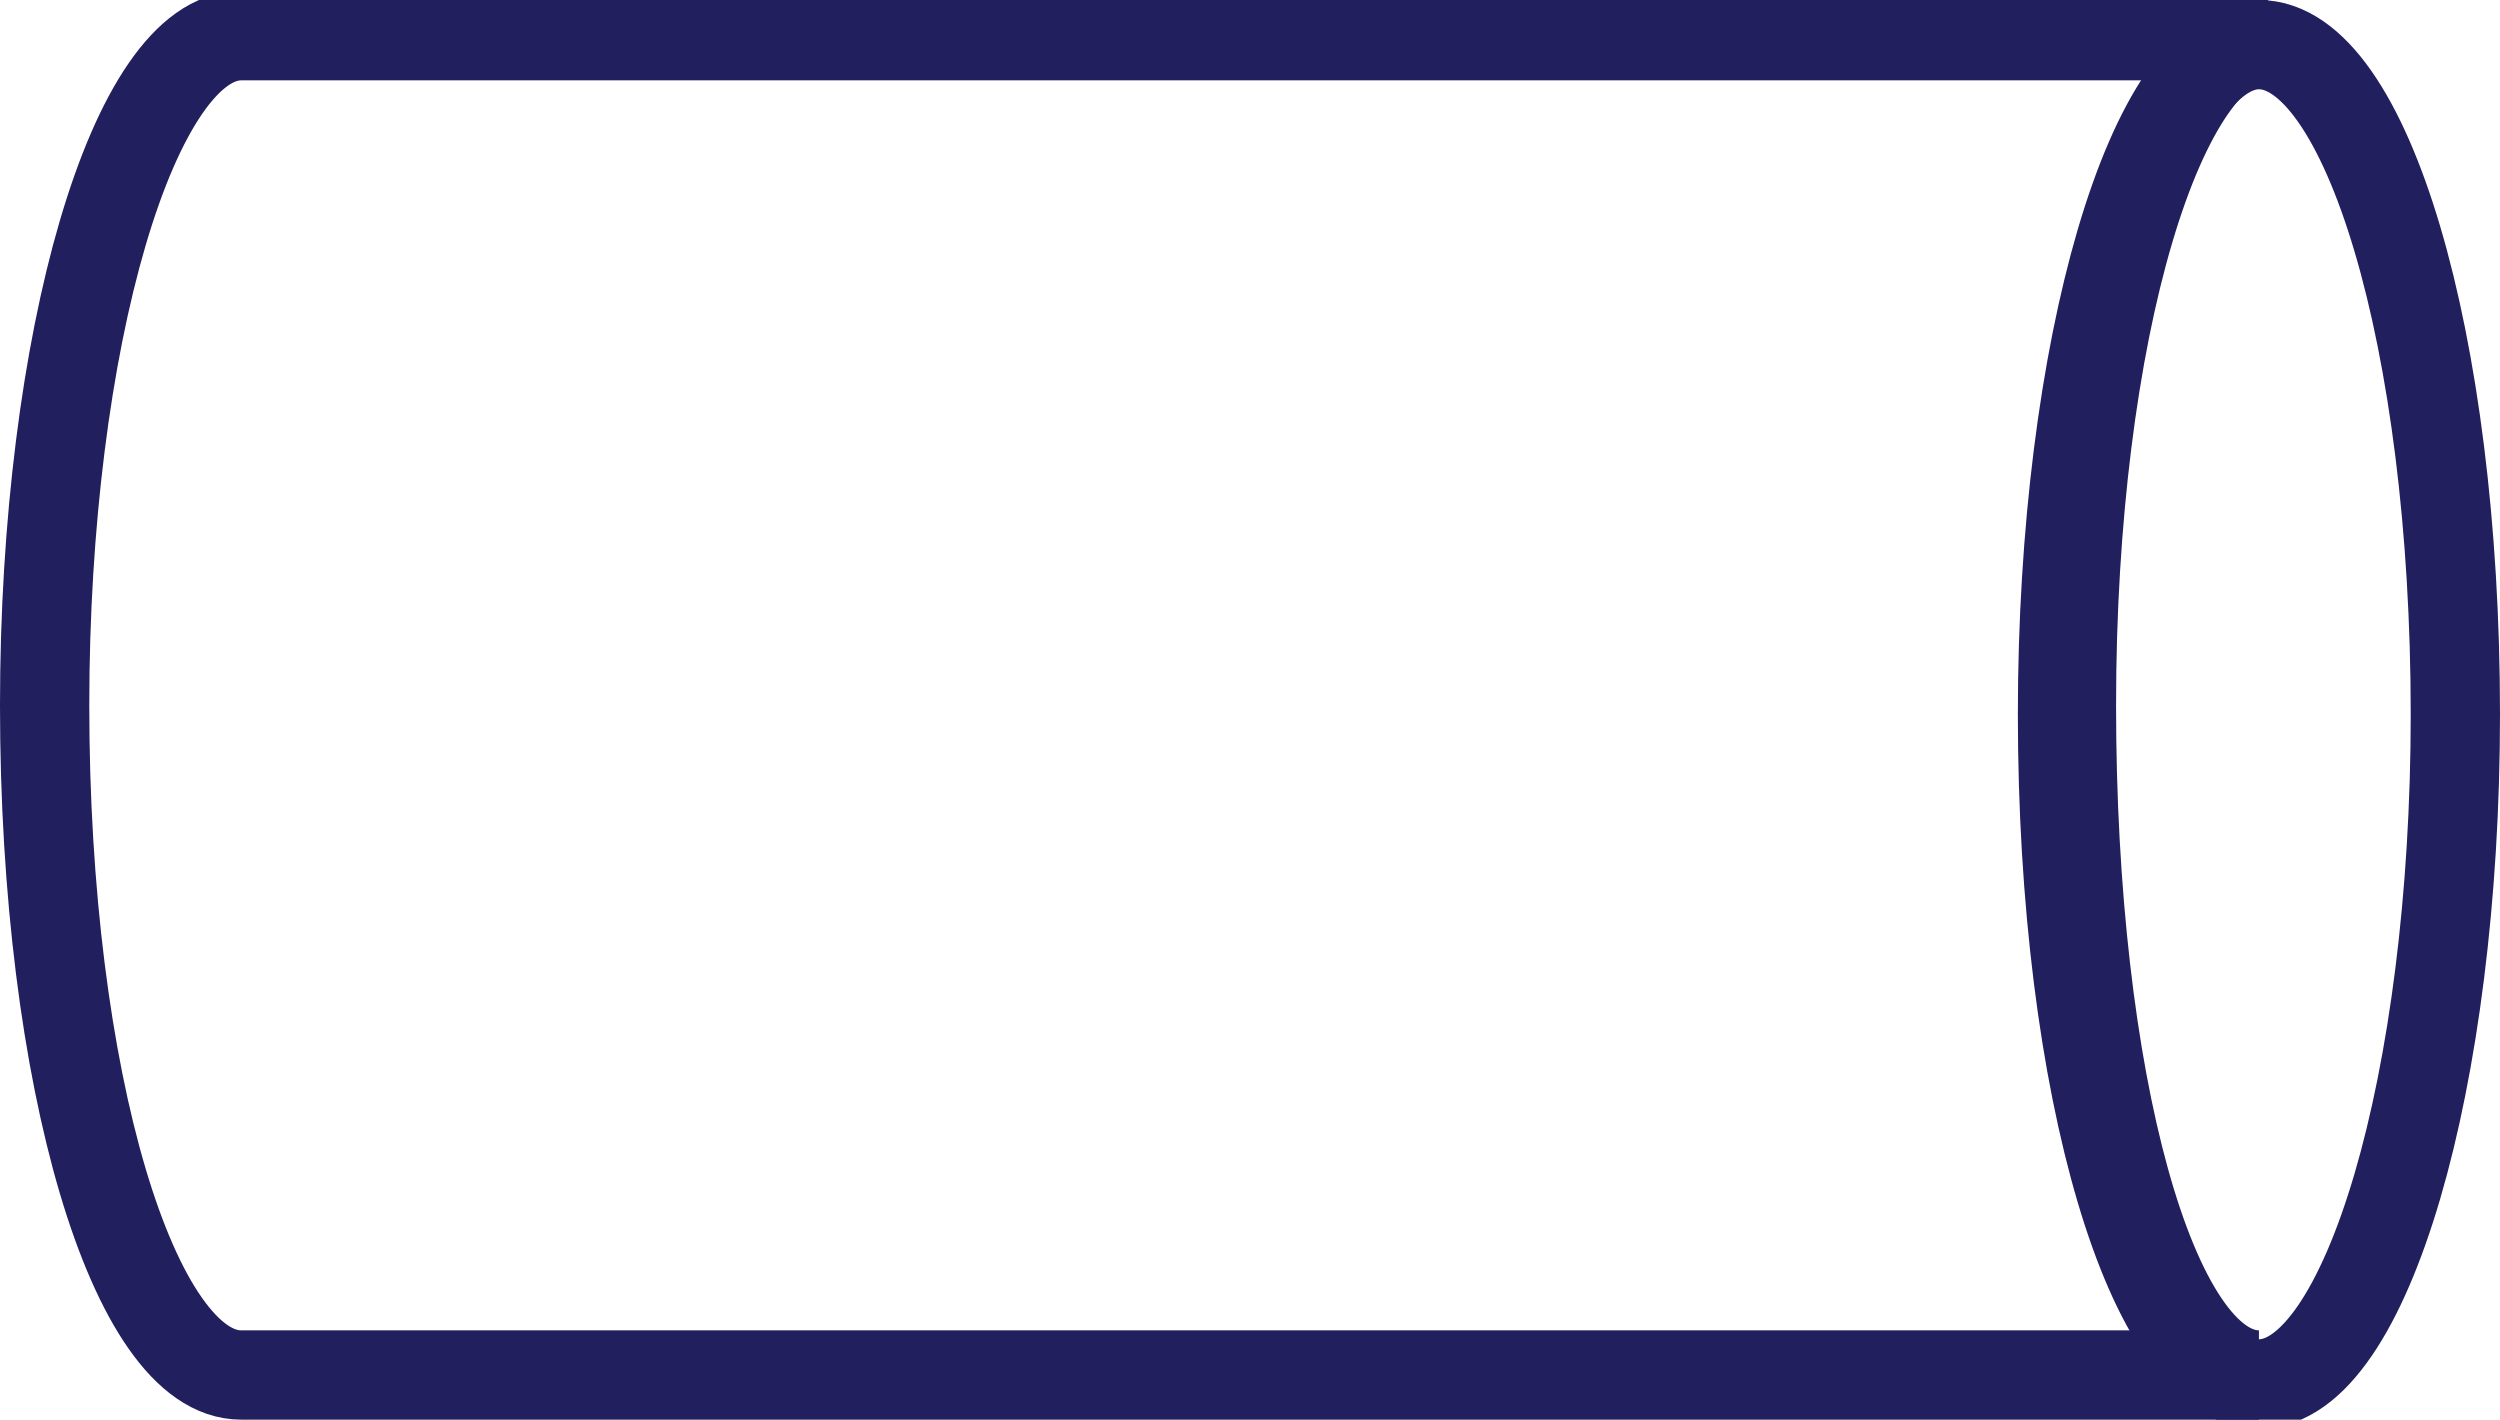
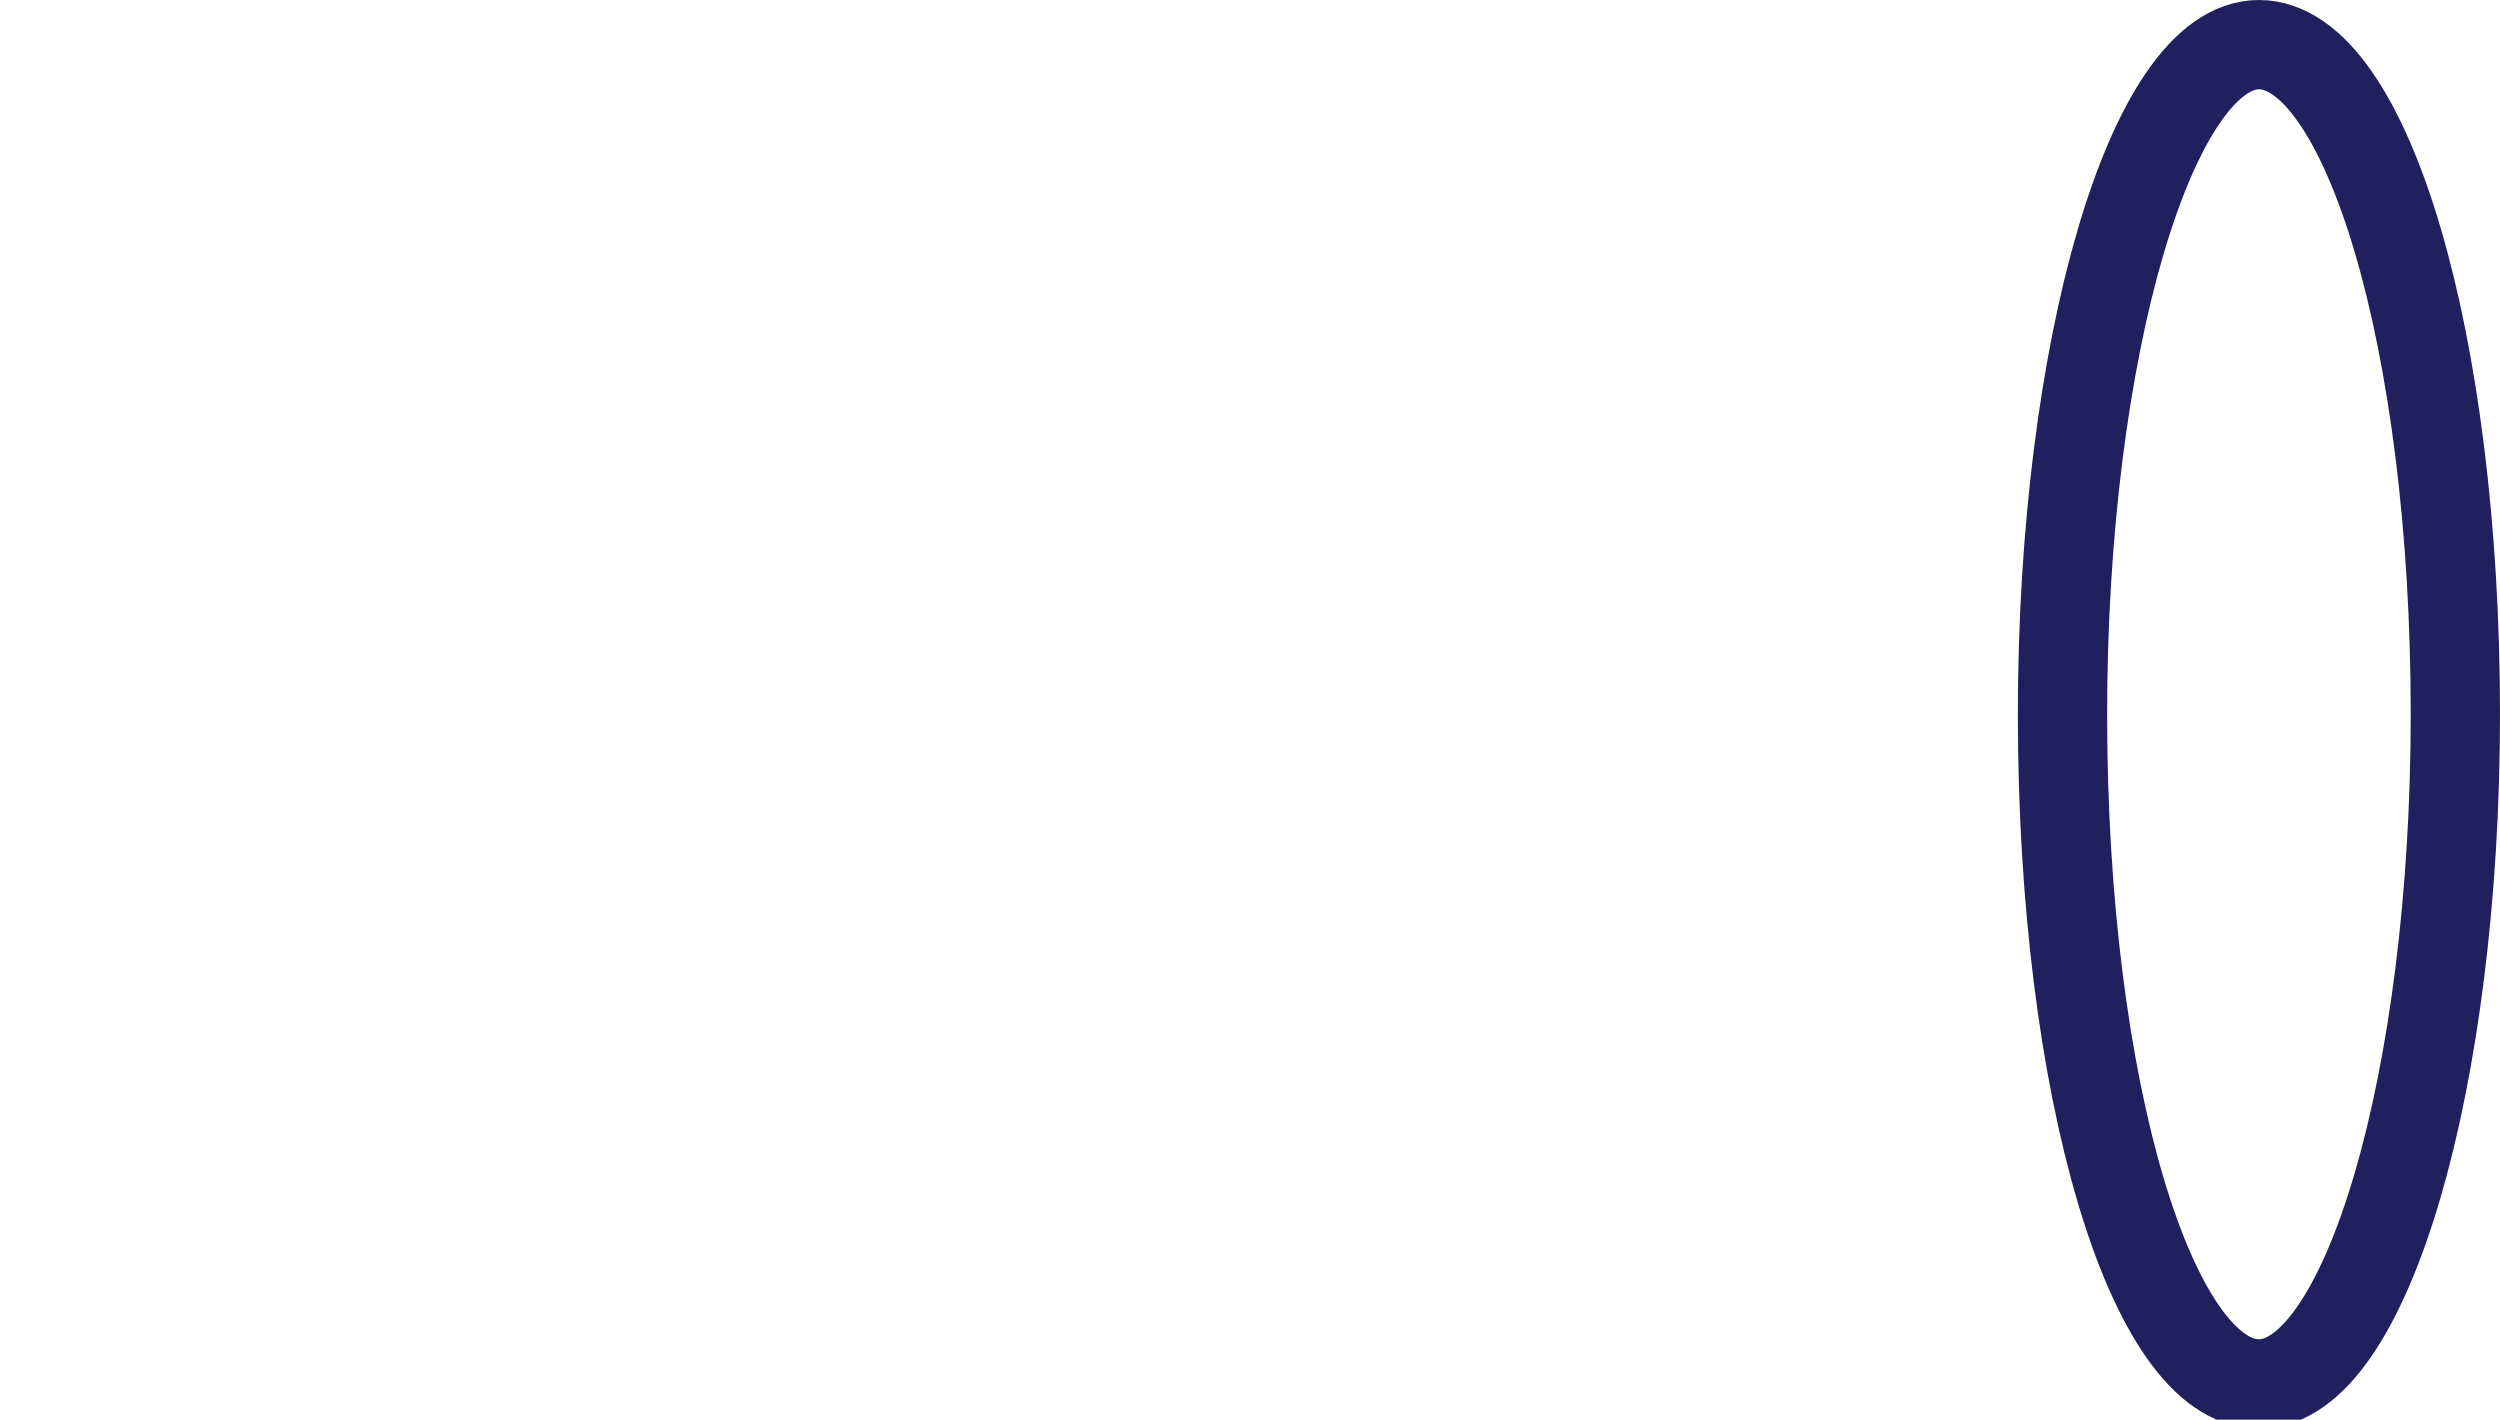
<svg xmlns="http://www.w3.org/2000/svg" version="1.1" id="Layer_1" x="0px" y="0px" viewBox="0 0 28 15.9" style="enable-background:new 0 0 28 15.9;" xml:space="preserve">
  <style type="text/css">
	.st0{fill:none;stroke:#211F5E;stroke-miterlimit:10;}
</style>
  <g>
-     <path class="st0" d="M25.3,15.4H2.7c-1.2,0-2.2-3.3-2.2-7.5c0-4.1,1-7.5,2.2-7.5h22.7c-1.2,0-2.2,3.3-2.2,7.5   C23.2,12.1,24.1,15.4,25.3,15.4z" />
    <path class="st0" d="M27.5,8c0,4.1-1,7.5-2.2,7.5c-1.2,0-2.2-3.3-2.2-7.5c0-4.1,1-7.5,2.2-7.5C26.5,0.5,27.5,3.8,27.5,8z" />
  </g>
</svg>